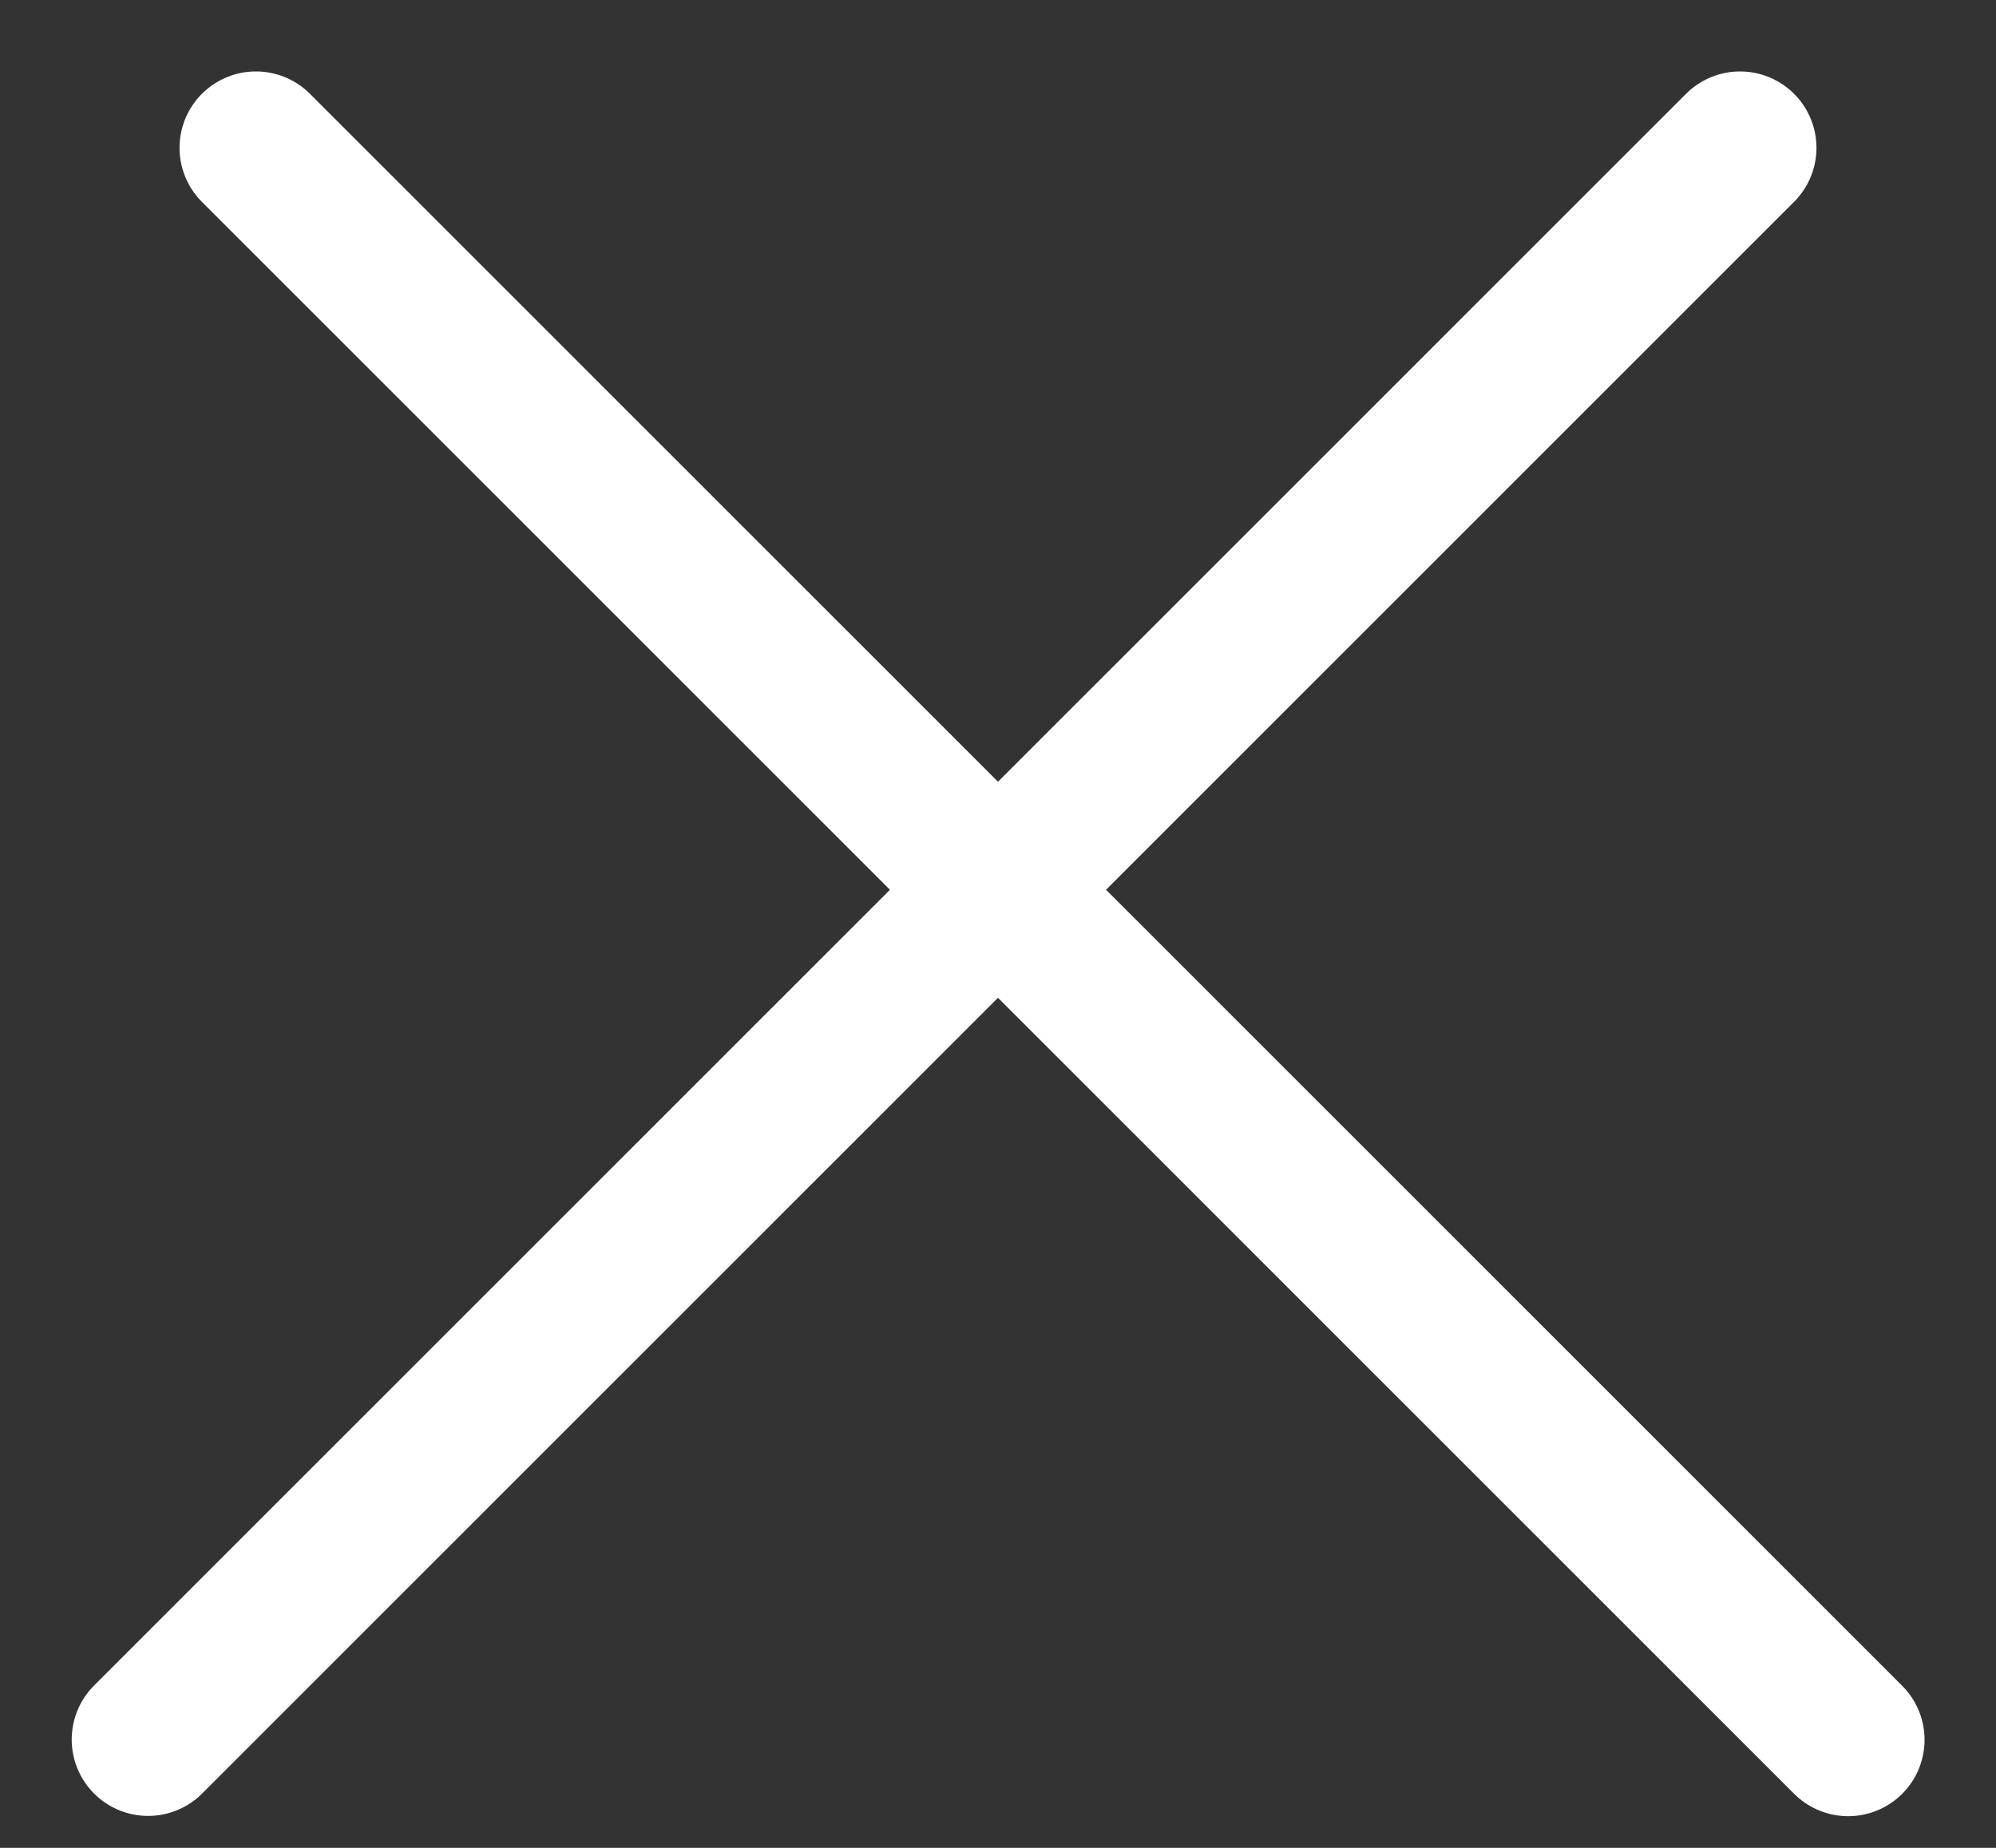
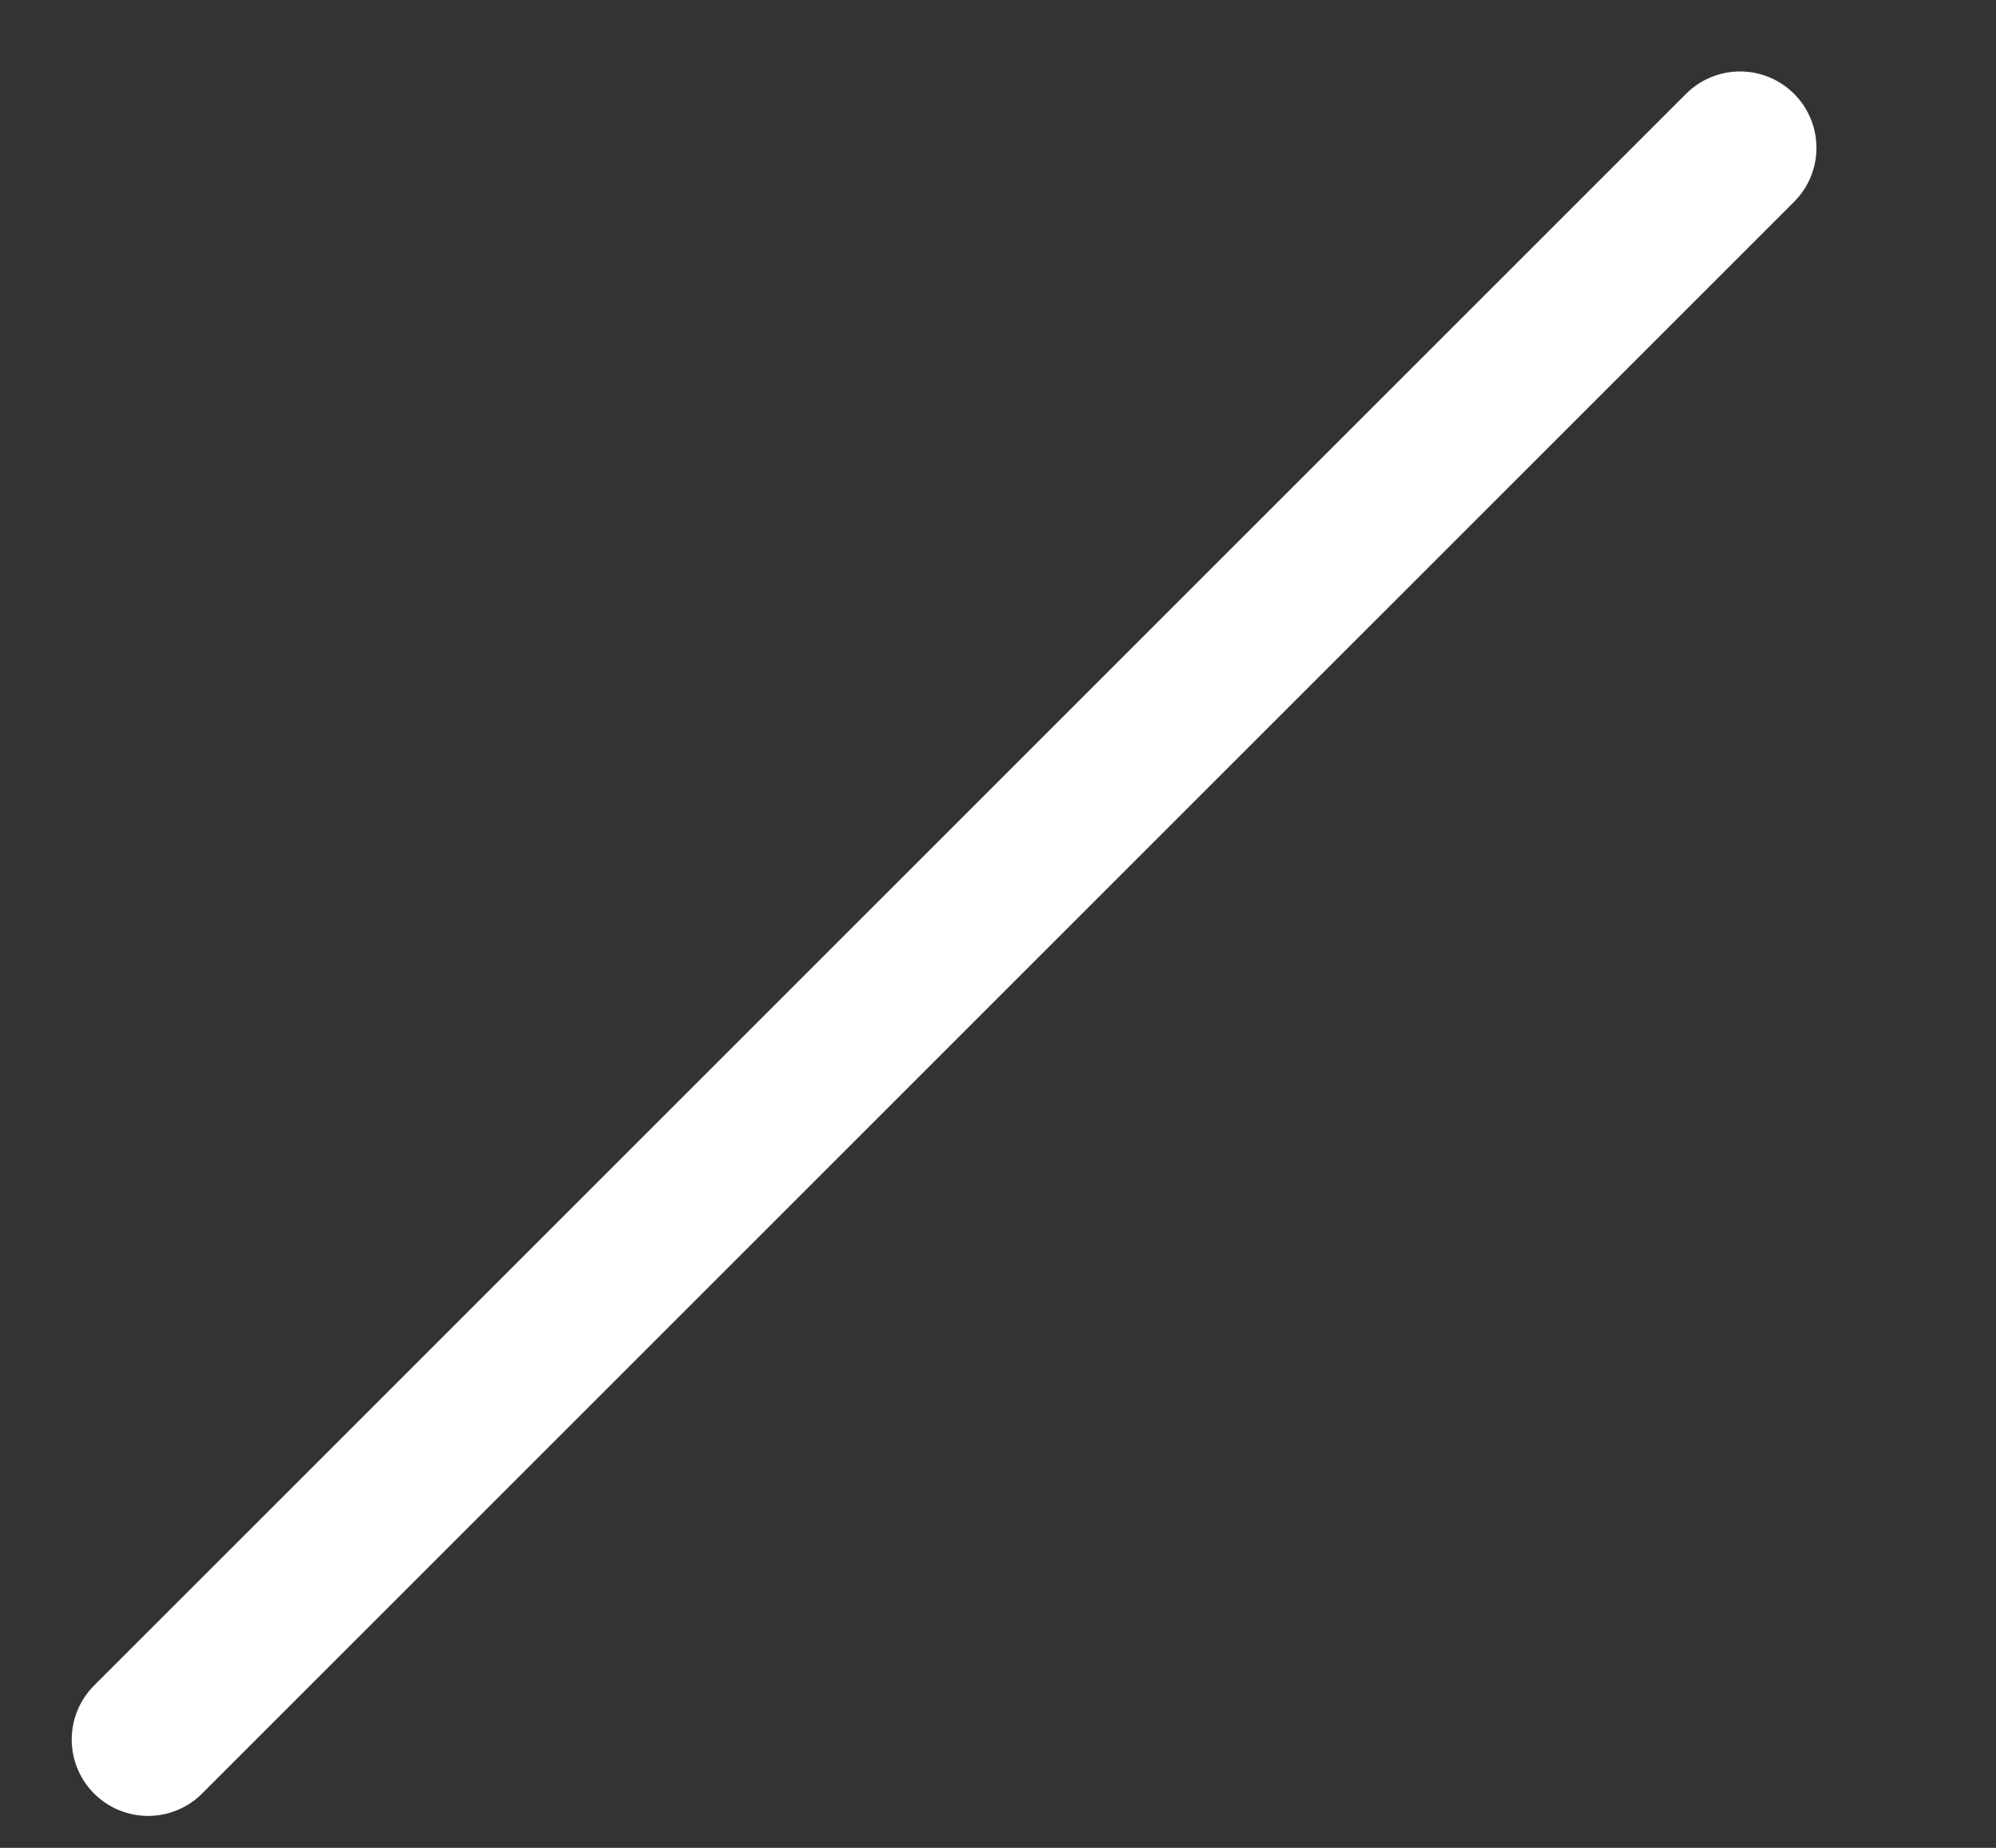
<svg xmlns="http://www.w3.org/2000/svg" viewBox="0 0 27 25" fill="none">
  <rect x="0" y="0" width="27" height="25" fill="#333333" stroke="none" />
-   <line x1="3.462" y1="2" x2="25" y2="23.538" stroke="white" stroke-width="2.067" stroke-linecap="round" />
  <line x1="1.034" y1="-1.034" x2="31.493" y2="-1.034" transform="matrix(-0.707 0.707 0.707 0.707 25 2)" stroke="white" stroke-width="2.067" stroke-linecap="round" />
</svg>